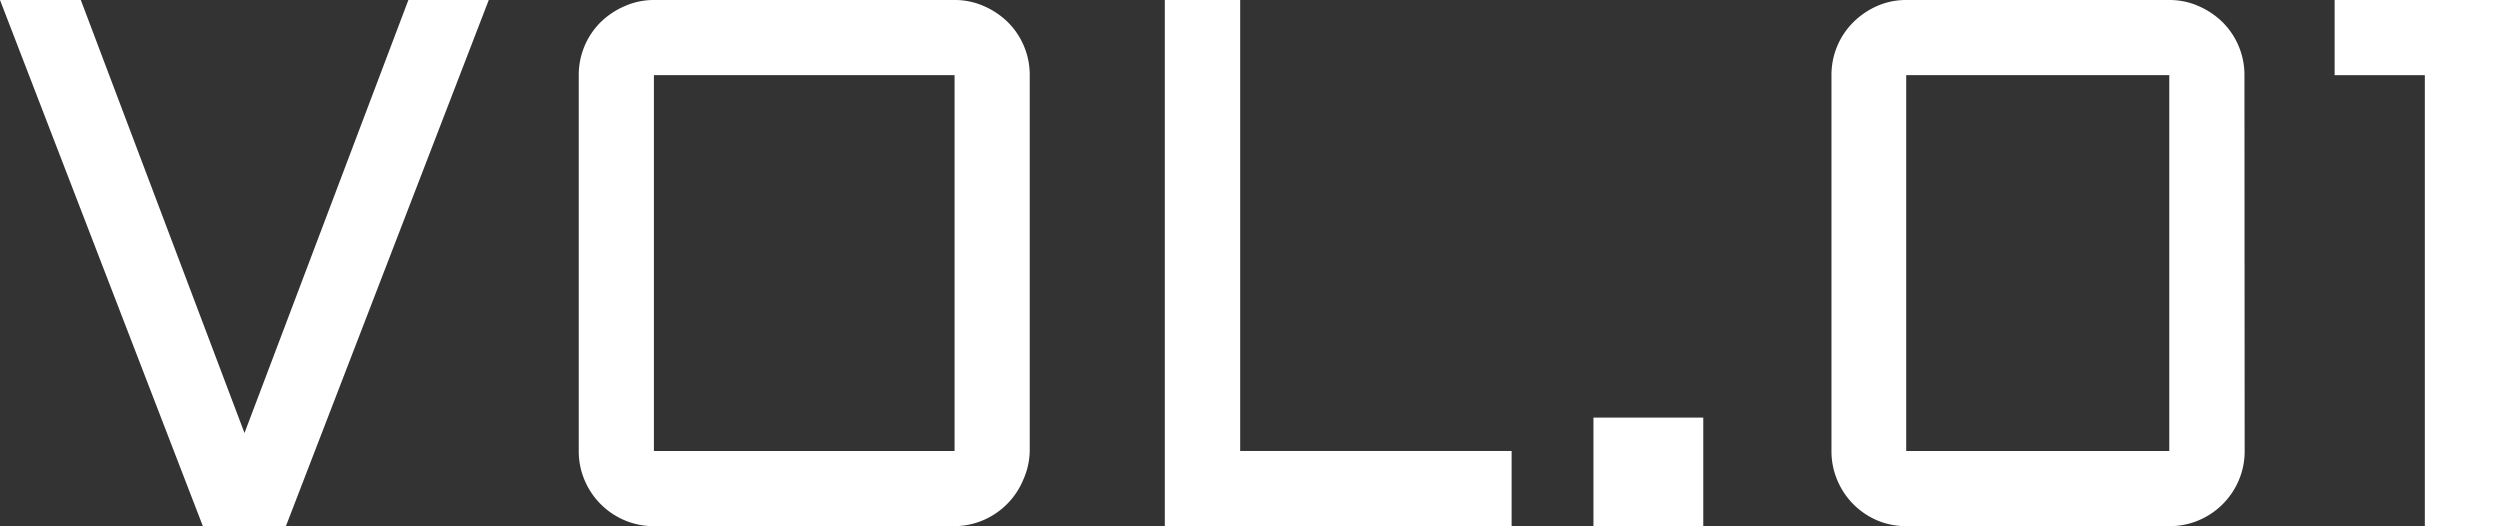
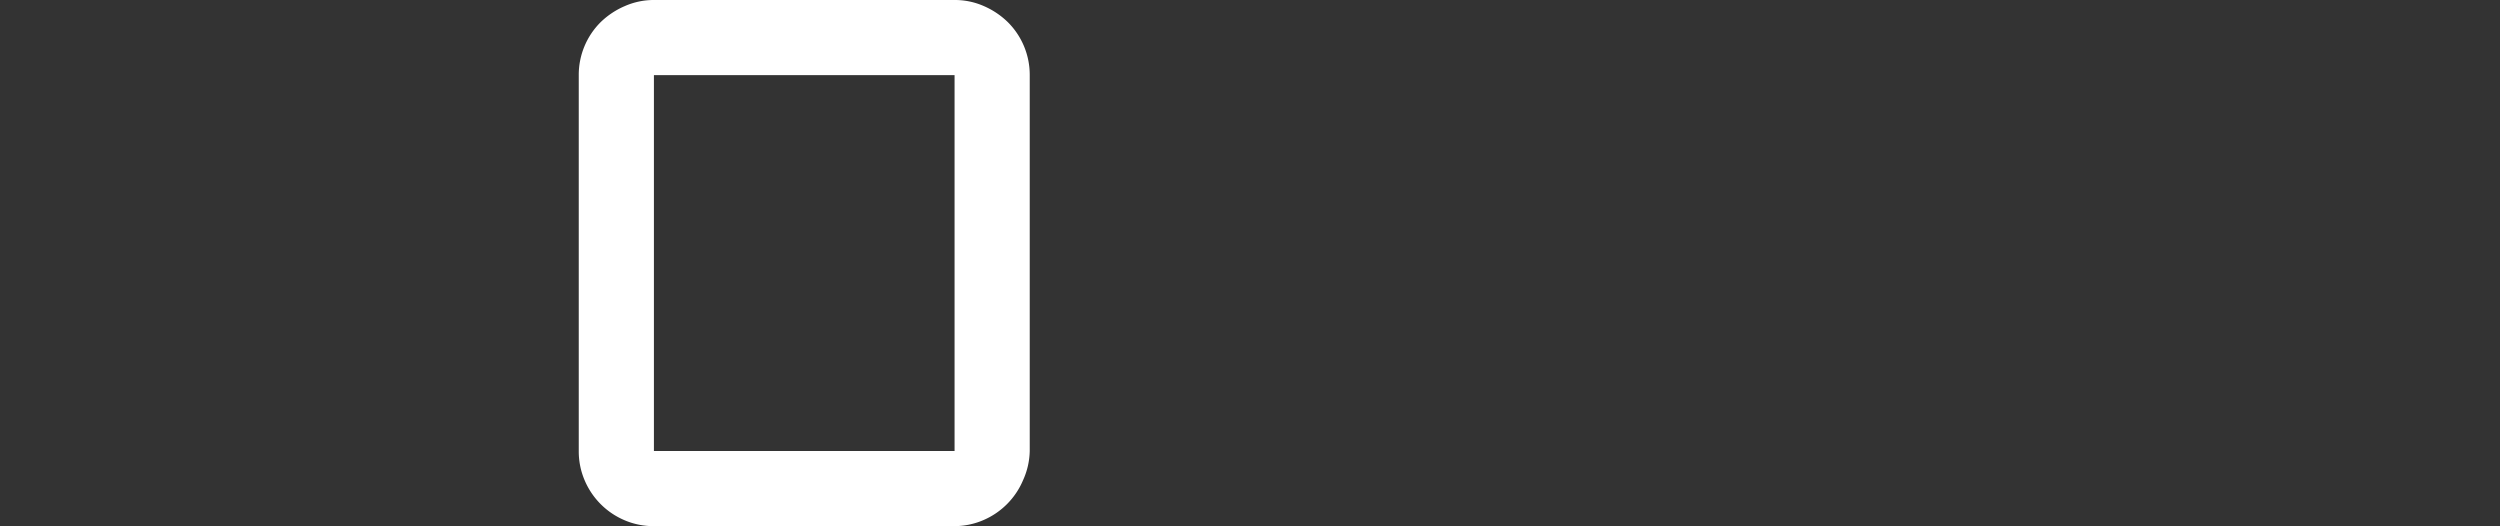
<svg xmlns="http://www.w3.org/2000/svg" id="レイヤー_1" data-name="レイヤー 1" width="119.74" height="25.21" viewBox="0 0 119.74 25.21">
  <rect x="0" y="0" width="119.74" height="25.21" fill="#333333" stroke="none" />
  <defs>
    <style>
      .cls-1 {
        fill: #fff;
      }
    </style>
  </defs>
  <title>symbol_vol01</title>
-   <path class="cls-1" d="M9.72,25.21,0,0H3.87l7.84,20.74L19.56,0h3.85L13.69,25.21Z" />
  <path class="cls-1" d="M49.32,21.6A3.53,3.53,0,0,1,49,23a3.6,3.6,0,0,1-1.92,1.92,3.53,3.53,0,0,1-1.4.28H31.32a3.53,3.53,0,0,1-1.4-.28A3.6,3.6,0,0,1,28,23a3.53,3.53,0,0,1-.28-1.4V3.6a3.56,3.56,0,0,1,1.05-2.54A3.81,3.81,0,0,1,29.93.29,3.43,3.43,0,0,1,31.32,0h14.4a3.43,3.43,0,0,1,1.4.29,3.82,3.82,0,0,1,1.15.77A3.56,3.56,0,0,1,49.32,3.6v18Zm-18-18v18h14.4V3.6Z" />
-   <path class="cls-1" d="M59.4,0v21.6h13v3.6H55.79V0h3.6Z" />
-   <path class="cls-1" d="M76.32,20h5.26v5.26H76.32Z" />
-   <path class="cls-1" d="M107.51,21.6a3.53,3.53,0,0,1-.28,1.4,3.6,3.6,0,0,1-1.92,1.92,3.53,3.53,0,0,1-1.4.28H91.3a3.53,3.53,0,0,1-1.4-.28A3.6,3.6,0,0,1,88,23a3.53,3.53,0,0,1-.28-1.4V3.6a3.56,3.56,0,0,1,1.05-2.54A3.8,3.8,0,0,1,89.9.29,3.43,3.43,0,0,1,91.3,0h12.6a3.43,3.43,0,0,1,1.4.29,3.82,3.82,0,0,1,1.15.77,3.56,3.56,0,0,1,1.05,2.54ZM91.3,3.6v18h12.6V3.6Z" />
-   <path class="cls-1" d="M119.74,0V25.21h-3.6V3.6h-4.32V0h7.93Z" />
</svg>